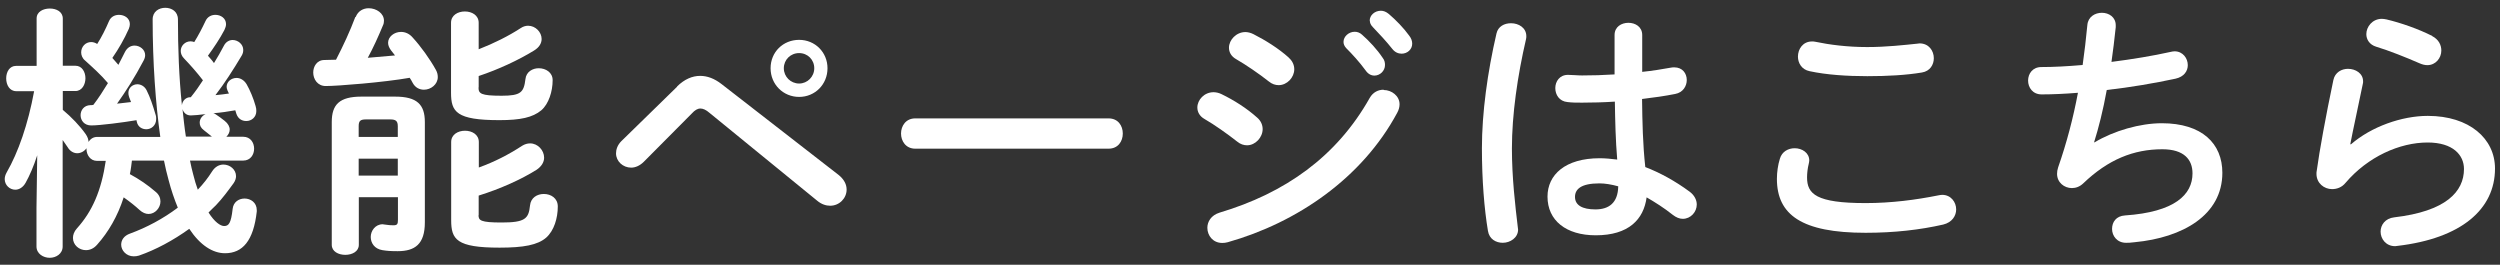
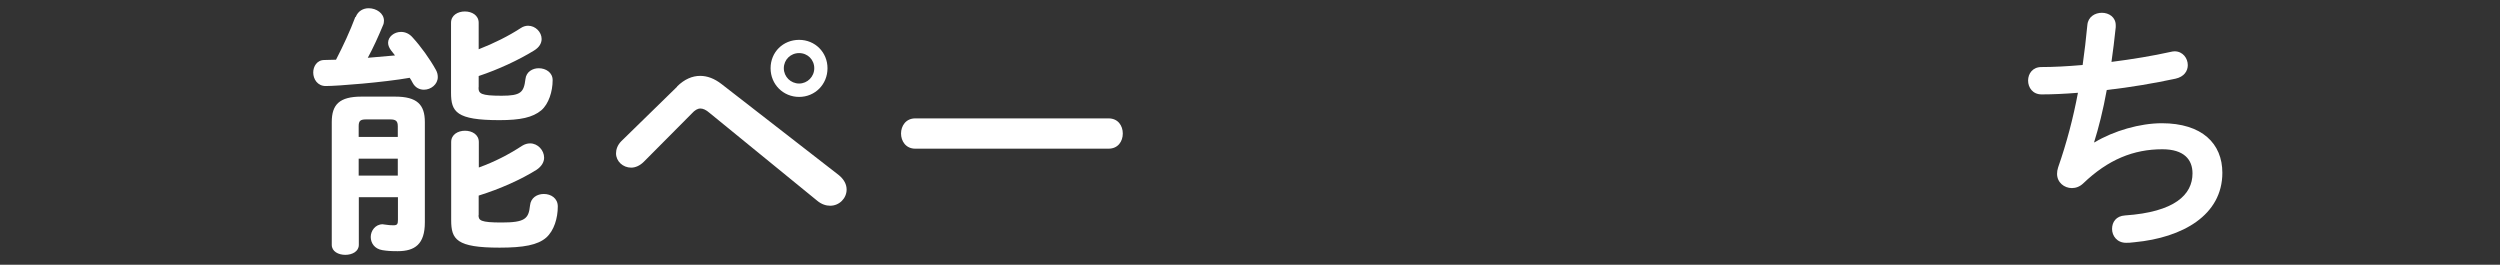
<svg xmlns="http://www.w3.org/2000/svg" width="170" height="18" viewBox="0 0 170 18">
  <rect x="0" y="0" width="170" height="18" fill="#333333" stroke="none" />
-   <path d="m12.99,6.59c.29-.36.56-.74.81-1.13-.4-.52-.83-1.01-1.28-1.48-.16-.16-.23-.34-.23-.52,0-.34.29-.65.67-.65.09,0,.16.02.25.05.29-.47.54-.95.76-1.42.14-.31.41-.43.68-.43.36,0,.72.23.72.63,0,.13-.04.25-.11.4-.31.59-.7,1.17-1.12,1.75.14.16.29.32.41.5.25-.4.47-.79.68-1.19.14-.27.38-.38.59-.38.36,0,.72.29.72.67,0,.13-.02.25-.11.4-.56.94-1.17,1.89-1.78,2.68.31-.02.61-.07.92-.11-.04-.05-.05-.13-.09-.18-.04-.09-.07-.2-.07-.27,0-.36.32-.61.68-.61.23,0,.5.13.68.43.22.38.47.97.61,1.48.04.13.05.23.05.34,0,.43-.34.68-.68.68-.29,0-.56-.14-.68-.5-.02-.07-.05-.16-.07-.23-.5.09-.99.16-1.49.2.07.02.13.05.18.09.16.11.4.27.59.43.23.18.34.4.34.59,0,.18-.09.36-.23.49h1.15c.49,0,.74.4.74.81s-.25.81-.74.81h-3.62c.07.34.14.67.22.95.09.38.2.72.31,1.03.38-.4.7-.81.97-1.24.2-.32.49-.47.77-.47.45,0,.86.34.86.79,0,.14-.05.31-.16.47-.38.52-.76,1.04-1.21,1.51-.16.16-.34.32-.5.49.41.65.81.92,1.06.92.31,0,.47-.18.58-1.17.05-.47.43-.7.81-.7.41,0,.83.27.83.79v.09c-.22,2-.97,2.84-2.16,2.84-.83,0-1.69-.54-2.43-1.66-1.1.79-2.27,1.42-3.42,1.82-.13.04-.25.05-.36.05-.5,0-.85-.4-.85-.79,0-.31.18-.61.61-.76,1.1-.4,2.25-1.01,3.24-1.76-.23-.56-.45-1.19-.63-1.89-.11-.4-.22-.85-.31-1.31h-2.18c-.04.31-.07.61-.14.92.63.34,1.22.74,1.76,1.21.22.18.32.41.32.65,0,.43-.36.85-.81.85-.2,0-.41-.09-.61-.27-.27-.25-.65-.56-1.08-.86-.41,1.28-1.04,2.36-1.8,3.21-.23.27-.5.38-.77.38-.47,0-.88-.36-.88-.83,0-.2.07-.43.27-.65,1.04-1.15,1.66-2.56,1.96-4.59h-.59c-.47,0-.72-.42-.72-.81v-.05c-.14.2-.38.34-.63.34-.23,0-.49-.13-.65-.41-.09-.14-.22-.32-.34-.49v7.24c0,.5-.45.77-.88.77s-.9-.27-.9-.77v-2.63l.05-3.57c-.23.72-.52,1.39-.79,1.87-.18.32-.45.47-.7.47-.38,0-.72-.31-.72-.72,0-.14.04-.29.13-.45.79-1.37,1.46-3.29,1.87-5.53h-1.22c-.45,0-.68-.43-.68-.87s.23-.85.67-.85h1.4V1.26c0-.47.45-.68.9-.68s.88.22.88.68v3.21h.86c.45,0,.68.43.68.85s-.23.87-.68.87h-.86v1.28c.59.49,1.17,1.1,1.55,1.64.14.2.2.38.2.54.14-.22.34-.34.59-.34h4.29c-.32-2.27-.52-5.06-.52-7.99,0-.54.43-.79.86-.79s.86.25.86.79c0,1.94.07,3.91.27,5.83.04-.31.27-.54.58-.54h.04Zm-3.69,1.58c-.95.16-2.5.36-3.1.36-.47,0-.72-.34-.72-.7,0-.32.22-.67.67-.68.07,0,.13,0,.2-.02.36-.47.68-.97.99-1.48-.47-.56-1.01-1.04-1.55-1.53-.2-.16-.27-.38-.27-.56,0-.38.29-.7.68-.7.13,0,.27.04.41.13.31-.49.56-.99.81-1.57.13-.29.4-.41.67-.41.38,0,.74.23.74.63,0,.09-.02.2-.07.32-.32.72-.7,1.37-1.12,1.98l.41.47c.14-.29.31-.58.45-.88.16-.31.41-.43.65-.43.36,0,.72.27.72.65,0,.13-.04.25-.11.38-.59,1.12-1.21,2.09-1.8,2.92l.95-.11c-.04-.11-.09-.23-.13-.34-.04-.11-.05-.2-.05-.29,0-.34.29-.58.61-.58.23,0,.49.13.63.41.23.45.43,1.04.61,1.66.04.11.04.2.04.29,0,.45-.34.7-.67.7-.29,0-.58-.16-.65-.52l-.02-.09Zm5.11,1.12c-.18-.14-.31-.25-.54-.43-.22-.16-.29-.34-.29-.52,0-.25.16-.47.4-.58-.4.05-.81.09-1.01.09-.31,0-.49-.2-.56-.43.07.63.13,1.24.23,1.87h1.76Z" style="fill:#fff;stroke-width:0px" />
  <path d="m24.19,1.15c.16-.41.52-.59.88-.59.52,0,1.04.34,1.04.85,0,.11-.02.22-.07.32-.32.77-.65,1.5-1.03,2.2l1.85-.16c-.09-.11-.16-.22-.25-.32-.14-.18-.22-.36-.22-.54,0-.41.41-.74.88-.74.27,0,.56.11.79.38.56.61,1.17,1.46,1.58,2.2.09.16.13.32.13.49,0,.5-.47.86-.94.86-.29,0-.59-.13-.77-.47-.05-.11-.13-.23-.2-.34-1.76.31-4.9.56-5.71.56-.56,0-.85-.47-.85-.92,0-.41.25-.85.76-.85.27,0,.52-.02.79-.02.5-.97.95-1.94,1.31-2.9Zm2.68,5.42c1.49,0,2.02.54,2.02,1.73v6.82c0,1.48-.67,1.96-1.85,1.96-.49,0-.72-.02-1.04-.07-.54-.09-.79-.49-.79-.9s.31-.86.81-.86c.05,0,.09.02.14.02.29.04.41.05.58.05.27,0,.32-.07.32-.38v-1.53h-2.66v3.24c0,.45-.45.68-.92.68s-.92-.23-.92-.68v-8.35c0-1.19.52-1.73,2.02-1.73h2.3Zm-1.98,1.55c-.4,0-.5.11-.5.47v.72h2.66v-.72c0-.36-.13-.47-.52-.47h-1.64Zm2.16,2.67h-2.66v1.15h2.66v-1.15Zm5.49-4.84c0,.41.14.56,1.57.56,1.31,0,1.51-.23,1.62-1.13.05-.5.49-.74.9-.74.49,0,.95.29.95.81,0,.77-.27,1.62-.77,2.05-.59.49-1.42.67-2.85.67-2.93,0-3.29-.56-3.29-1.87V1.55c0-.52.47-.77.94-.77s.94.25.94.77v1.8c1.03-.4,2.03-.9,2.86-1.44.16-.11.34-.16.5-.16.5,0,.92.43.92.9,0,.27-.14.56-.52.79-1.06.65-2.41,1.28-3.76,1.73v.77Zm0,8.68c0,.36.14.5,1.57.5,1.58,0,1.84-.25,1.93-1.15.05-.54.49-.79.94-.79.49,0,.95.29.95.85,0,.79-.25,1.64-.79,2.12-.58.5-1.53.68-3.17.68-2.93,0-3.29-.56-3.29-1.87v-5.31c0-.52.47-.77.94-.77s.94.25.94.77v1.73c1.06-.38,2.03-.88,2.95-1.48.18-.11.36-.16.54-.16.52,0,.95.47.95.97,0,.29-.16.59-.52.83-1.04.65-2.43,1.28-3.93,1.75v1.33Z" style="fill:#fff;stroke-width:0px" />
  <path d="m46.04,5.88c.5-.49,1.03-.72,1.57-.72.49,0,.97.18,1.46.56l7.96,6.18c.38.31.54.65.54.99,0,.59-.49,1.1-1.12,1.1-.27,0-.58-.09-.88-.34l-7.33-5.98c-.23-.2-.43-.29-.61-.29-.2,0-.38.11-.59.34l-3.26,3.28c-.27.27-.58.4-.86.4-.56,0-1.03-.43-1.03-.97,0-.25.09-.56.36-.83l3.8-3.71Zm10.23-1.24c0,1.1-.85,1.95-1.93,1.95s-1.94-.85-1.94-1.95.85-1.93,1.94-1.93,1.93.85,1.93,1.93Zm-.9,0c0-.58-.45-1.03-1.03-1.03s-1.04.45-1.04,1.03.47,1.04,1.04,1.04,1.03-.47,1.03-1.04Z" style="fill:#fff;stroke-width:0px" />
  <path d="m75.38,8.05c.65,0,.97.5.97,1.03s-.32,1.03-.97,1.03h-13.14c-.65,0-.97-.52-.97-1.03s.32-1.03.97-1.03h13.14Z" style="fill:#fff;stroke-width:0px" />
-   <path d="m85.48,7.99c.27.23.38.52.38.79,0,.56-.49,1.1-1.06,1.1-.22,0-.45-.07-.67-.25-.63-.5-1.58-1.17-2.21-1.53-.36-.2-.5-.5-.5-.79,0-.52.47-1.04,1.1-1.04.16,0,.36.04.54.13.85.41,1.73.97,2.43,1.6Zm8.61-1.87c.54,0,1.08.4,1.08.97,0,.18-.05.38-.16.58-2.39,4.45-6.82,7.47-11.52,8.8-.13.04-.27.05-.38.05-.63,0-1.01-.5-1.01-1.03,0-.41.25-.85.83-1.03,4.45-1.33,7.96-3.8,10.21-7.8.23-.4.59-.56.95-.56Zm-6.46-2.2c.27.23.38.52.38.79,0,.56-.49,1.08-1.06,1.08-.22,0-.45-.07-.67-.25-.63-.5-1.58-1.15-2.21-1.51-.36-.2-.5-.49-.5-.79,0-.52.49-1.06,1.12-1.06.16,0,.36.05.54.14.81.41,1.71.97,2.41,1.6Zm3.73-1.08c0-.36.36-.68.76-.68.16,0,.34.05.5.2.49.43,1.03,1.01,1.4,1.57.13.16.16.32.16.49,0,.4-.34.72-.72.72-.22,0-.43-.11-.59-.34-.43-.59-.92-1.12-1.33-1.53-.13-.14-.18-.29-.18-.41Zm1.78-1.44c0-.36.34-.67.76-.67.18,0,.36.07.54.22.47.4,1.01.95,1.39,1.48.14.18.2.36.2.54,0,.4-.34.68-.72.68-.22,0-.45-.09-.63-.32-.41-.52-.92-1.06-1.33-1.49-.14-.14-.2-.29-.2-.43Z" style="fill:#fff;stroke-width:0px" />
-   <path d="m102.75,1.58c.52,0,1.04.31,1.04.88,0,.05,0,.13-.02.2-.58,2.5-.96,5.13-.96,7.44,0,2,.23,3.91.4,5.35,0,.05.02.11.02.16,0,.56-.54.9-1.04.9-.47,0-.92-.25-1.01-.81-.25-1.49-.41-3.46-.41-5.62,0-2.41.38-5.17.99-7.8.11-.49.54-.7.99-.7Zm8.89,3.31c.7-.07,1.37-.18,1.98-.29.09-.02.16-.02.23-.02.56,0,.85.41.85.86,0,.41-.25.85-.79.95-.7.14-1.48.25-2.25.34.02,1.55.05,3.1.22,4.63.99.38,2.02.94,3.01,1.67.34.25.49.58.49.88,0,.5-.41.97-.95.97-.22,0-.45-.09-.68-.27-.59-.47-1.21-.86-1.78-1.19-.2,1.5-1.22,2.58-3.46,2.58-2.02,0-3.28-1.01-3.28-2.63,0-1.49,1.21-2.61,3.55-2.61.38,0,.77.04,1.19.09-.11-1.31-.14-2.63-.16-3.94-.77.05-1.53.07-2.23.07-.36,0-.68,0-.99-.04-.56-.05-.83-.5-.83-.95s.29-.9.86-.9c.32,0,.63.04.96.04.7,0,1.44-.02,2.21-.07v-2.68c0-.56.47-.83.94-.83s.94.27.94.83v2.5Zm-1.6,7.78c-.47-.13-.9-.2-1.28-.2-1.26,0-1.66.4-1.66.92,0,.56.49.85,1.39.85s1.53-.43,1.55-1.57Z" style="fill:#fff;stroke-width:0px" />
-   <path d="m120.83,12.15c0-.43.07-.94.2-1.35.14-.5.58-.72,1.01-.72.5,0,.99.31.99.83,0,.07-.02.16-.04.25-.07.27-.11.63-.11.9,0,1.13.61,1.75,3.98,1.75,1.75,0,3.42-.22,4.92-.52.11-.02.2-.04.29-.04.59,0,.95.49.95.99,0,.43-.27.88-.88,1.03-1.58.36-3.33.56-5.28.56-4.34,0-6.03-1.22-6.03-3.67Zm6.14-8.95c1.31,0,2.52-.14,3.4-.23.05,0,.11-.02.16-.02.63,0,.97.5.97,1.01,0,.43-.25.88-.81.97-1.08.18-2.34.25-3.71.25s-2.77-.09-3.93-.34c-.54-.11-.79-.56-.79-.99,0-.52.34-1.03.95-1.03.07,0,.16,0,.23.02.95.2,2.18.36,3.51.36Z" style="fill:#fff;stroke-width:0px" />
  <path d="m142.43,9.68c1.31-.79,3.1-1.3,4.57-1.3,2.75,0,4.12,1.39,4.12,3.37,0,2.88-2.7,4.41-5.96,4.72-.29.04-.45.04-.59.04-.61,0-.95-.47-.95-.94s.27-.88.88-.92c3.38-.23,4.59-1.41,4.59-2.86,0-.94-.58-1.64-2.05-1.64-1.96,0-3.69.7-5.38,2.32-.23.22-.5.32-.77.32-.52,0-1.01-.38-1.01-.97,0-.14.02-.27.07-.43.59-1.69,1.03-3.38,1.35-5.08-.88.07-1.71.11-2.47.11-.61,0-.92-.47-.92-.94s.31-.92.9-.92c.83,0,1.78-.05,2.81-.14.13-.9.23-1.8.32-2.72.05-.56.52-.83.99-.83s.94.29.94.85v.13c-.09.83-.18,1.62-.29,2.36,1.41-.18,2.81-.41,4.02-.68.09-.02.18-.04.27-.04.56,0,.9.47.9.94,0,.4-.25.79-.83.92-1.44.31-3.08.59-4.68.77-.25,1.39-.56,2.59-.86,3.55l.04.02Z" style="fill:#fff;stroke-width:0px" />
-   <path d="m159.87,9.81c1.37-1.19,3.44-1.93,5.22-1.93,2.83,0,4.57,1.55,4.57,3.58,0,2.77-2.29,4.75-6.63,5.26-.05,0-.11.02-.16.02-.63,0-.99-.5-.99-.99,0-.45.31-.9.92-.97,3.53-.41,4.75-1.75,4.75-3.29,0-.94-.74-1.8-2.47-1.8-1.91,0-4.07.97-5.58,2.74-.25.31-.59.43-.92.43-.54,0-1.06-.4-1.06-1.04,0-.07,0-.14.02-.22.18-1.33.61-3.69,1.13-6.16.11-.52.56-.76.99-.76.52,0,1.03.31,1.03.85,0,.05,0,.13-.02.18-.34,1.67-.65,3.04-.85,4.09l.04.02Zm5.51-7.36c.45.23.63.61.63.99,0,.5-.38.99-.95.99-.16,0-.34-.04-.54-.13-.94-.41-2.07-.86-2.93-1.12-.47-.14-.68-.5-.68-.86,0-.5.41-1.04,1.06-1.04.09,0,.2.02.31.04.97.23,2.18.65,3.12,1.13Z" style="fill:#fff;stroke-width:0px" />
  <rect width="170" height="18" style="fill:none;stroke-width:0px" />
</svg>